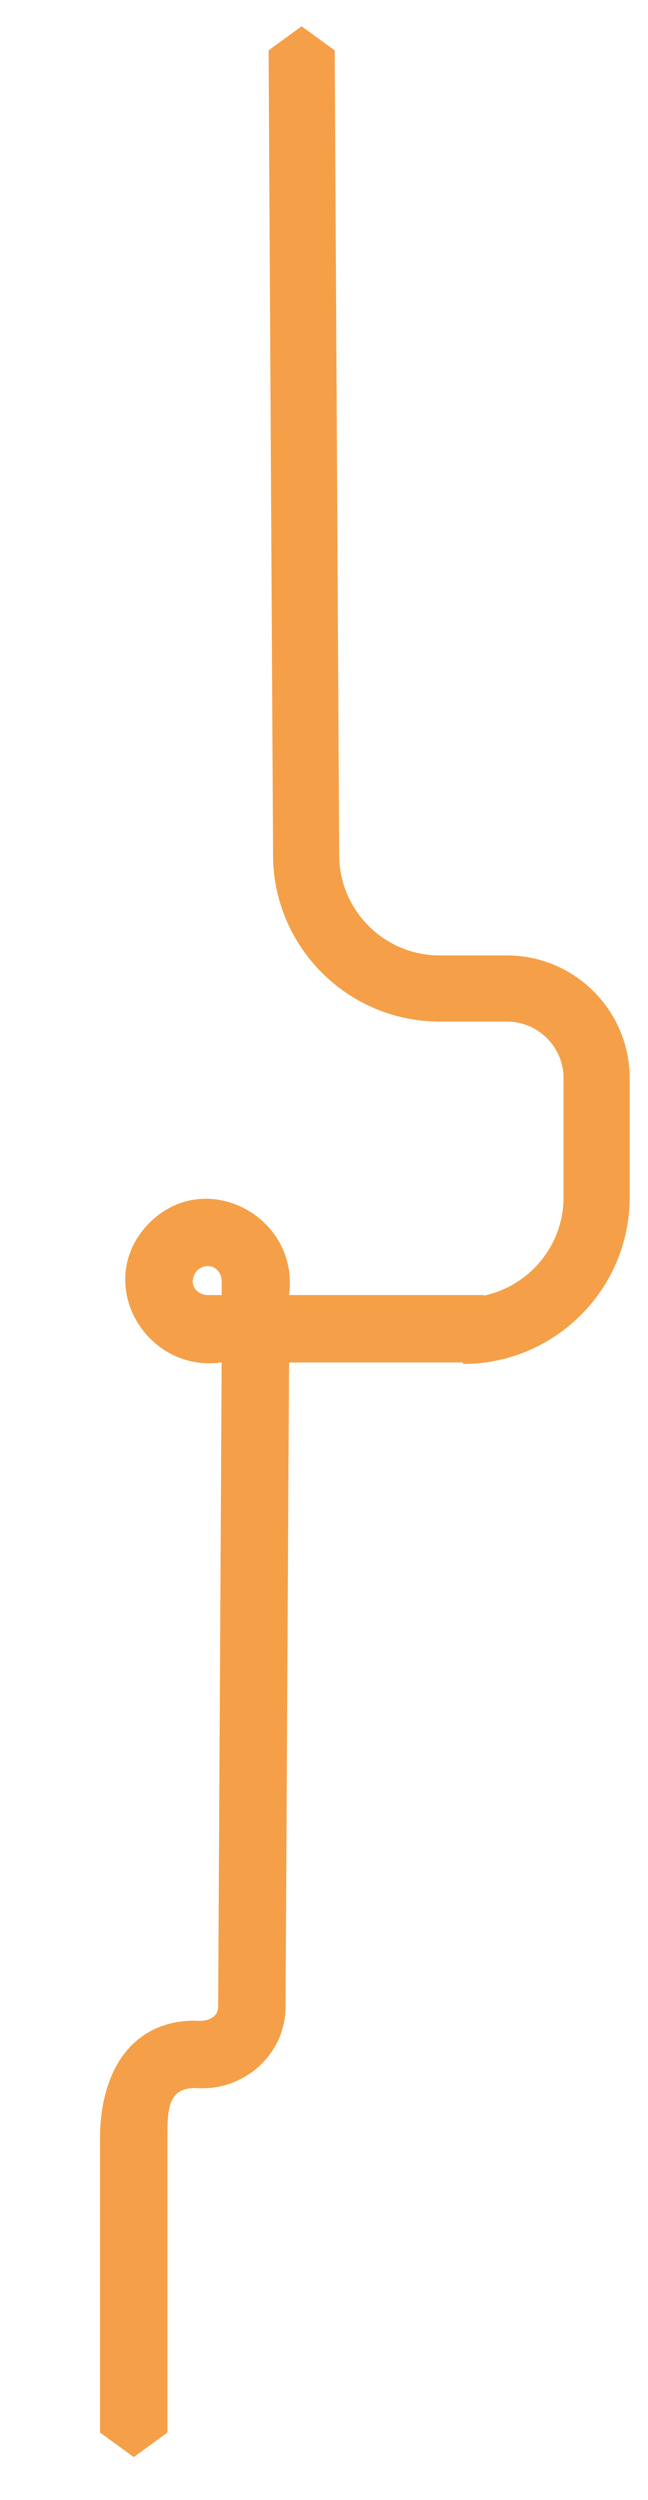
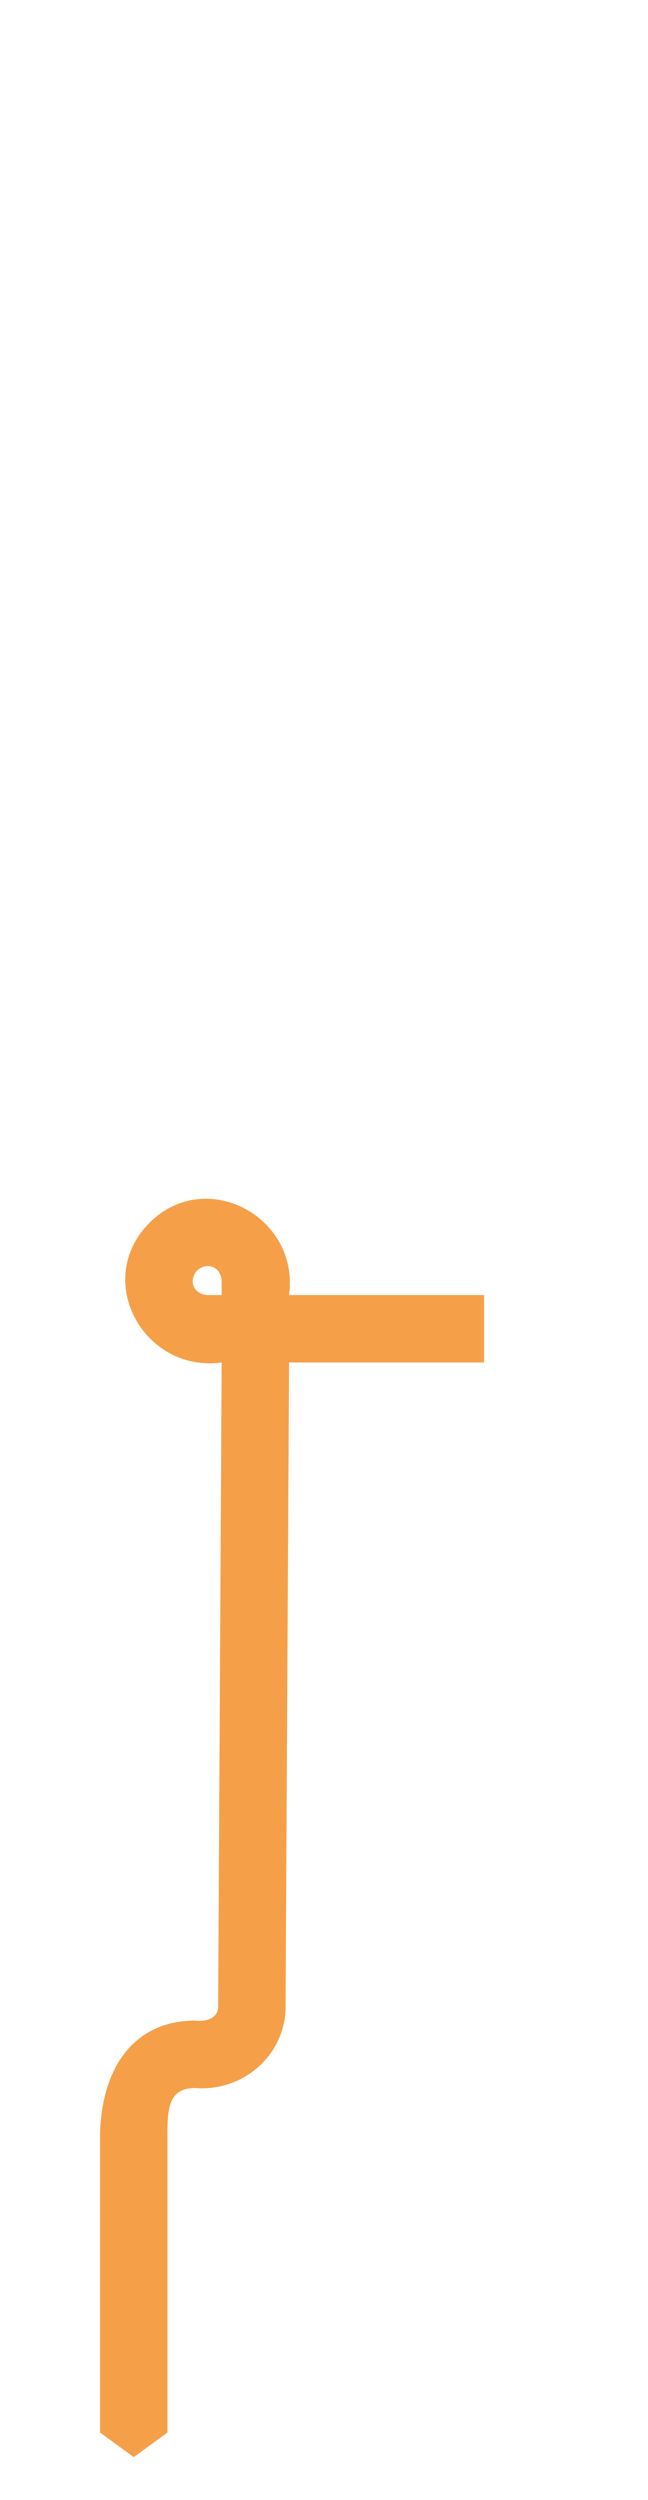
<svg xmlns="http://www.w3.org/2000/svg" viewBox="0 0 237.45 915.94">
  <defs>
    <style>.d{fill:#f5a048;}</style>
  </defs>
  <g id="a" />
  <g id="b">
    <g>
      <path class="d" d="M49.01,900.27l12.36-9h-.02v-107.85c0-10.14,.01-18.38,10.15-18.38,17.57,1.46,33.23-12.13,33.14-29.97l1.28-235.87h71.46v-24.7H105.92c3.96-29.22-31.6-47.63-52.07-25.51-19.44,21.17-.58,54.06,27.37,50.21l-1.28,235.87c.06,4.57-4.71,5.76-8.44,5.27-23.76,0-34.85,19.33-34.85,43.08v107.85l12.36,9Zm26.94-425.77c-4.91-.35-6.94-4.97-3.88-8.83,3.68-3.55,8.84-1.54,9.15,3.56v5.27h-5.27Z" />
-       <path class="d" d="M169.67,499.75c33.67,0,61.06-27.39,61.06-61.06v-43.65c0-24.8-20.18-44.98-44.98-44.98h-24.65c-20.3,0-36.81-16.51-36.81-36.81l-1.64-294.79h0l-12.13-8.84-12.13,8.84h.03l1.64,294.79c0,33.67,27.39,61.06,61.06,61.06h24.65c11.43,0,20.73,9.3,20.73,20.73v43.65c0,20.3-16.51,36.81-36.81,36.81" />
    </g>
  </g>
  <g id="c" />
</svg>